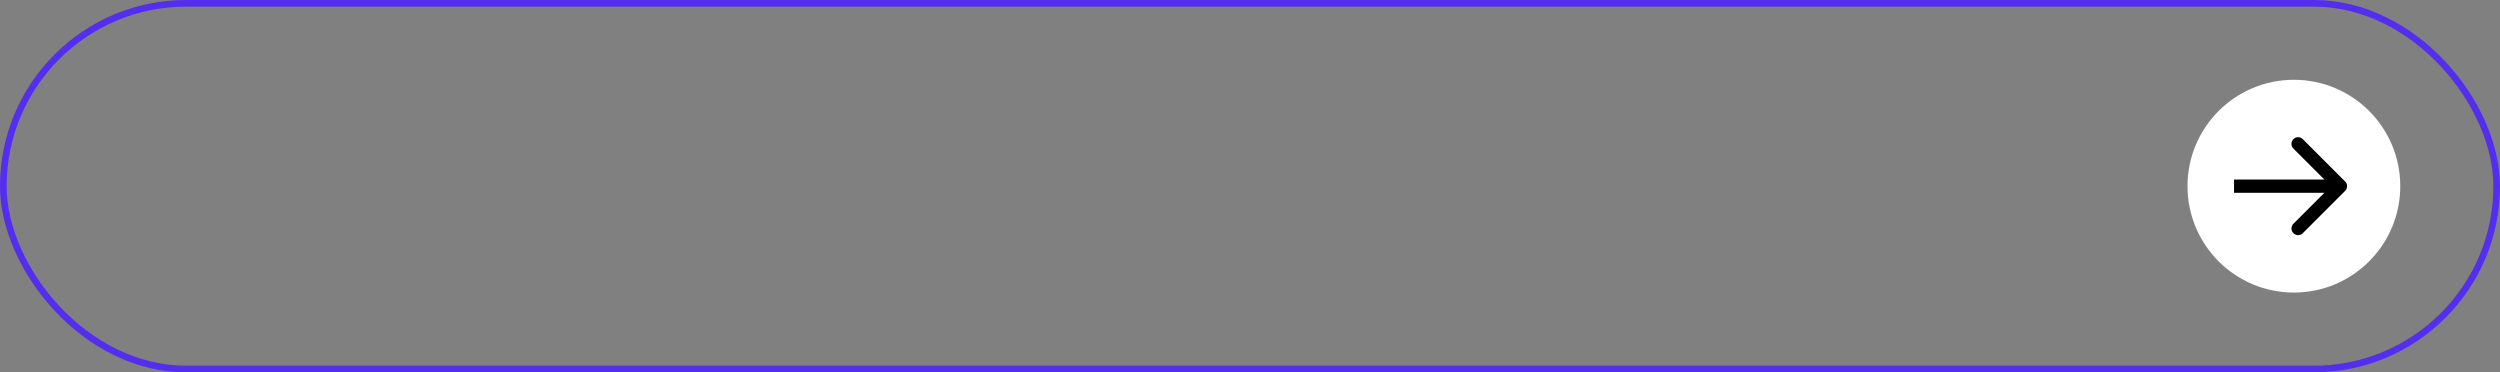
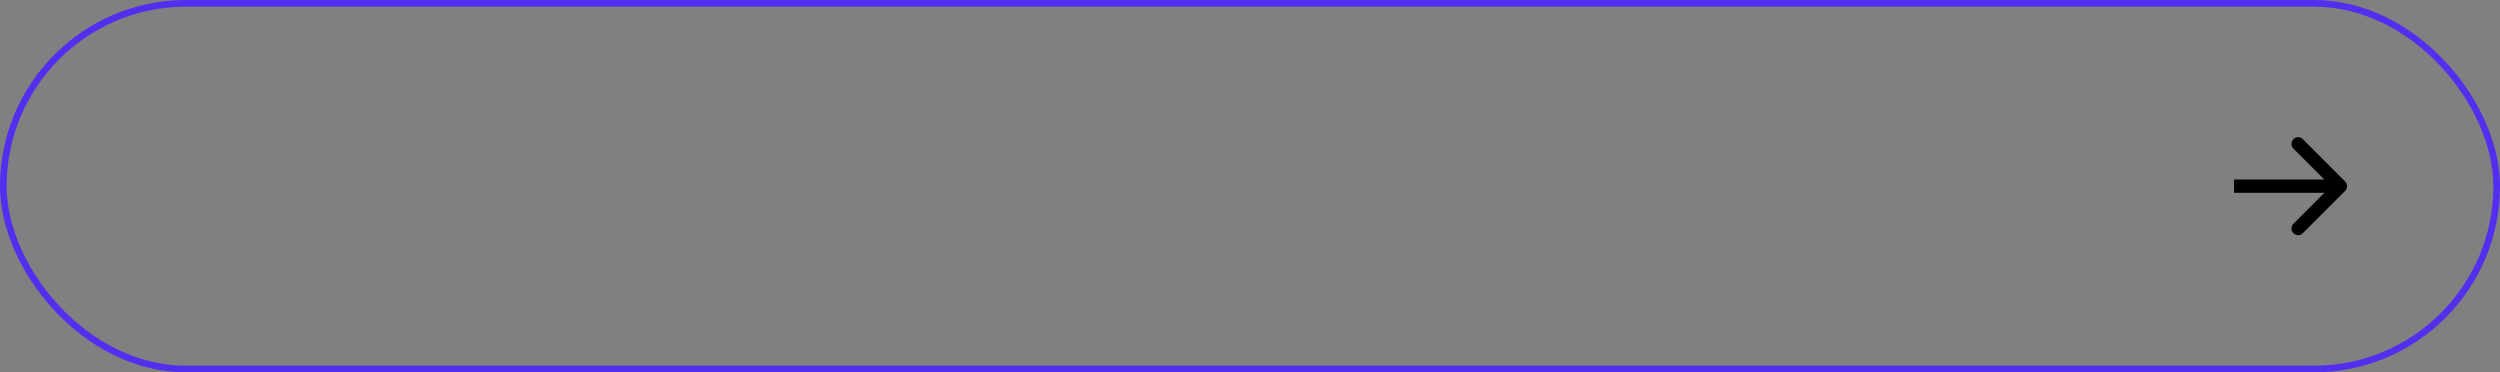
<svg xmlns="http://www.w3.org/2000/svg" width="376" height="56" viewBox="0 0 376 56" fill="none">
  <rect x="0" y="0" width="376" height="56" fill="#808080" stroke="none" />
  <rect x="0.5" y="0.5" width="375" height="55" rx="27.5" stroke="#542EEF" />
-   <circle cx="345" cy="28" r="16" fill="white" />
  <path d="M352.707 28.707C353.098 28.317 353.098 27.683 352.707 27.293L346.343 20.929C345.953 20.538 345.319 20.538 344.929 20.929C344.538 21.32 344.538 21.953 344.929 22.343L350.586 28L344.929 33.657C344.538 34.047 344.538 34.681 344.929 35.071C345.319 35.462 345.953 35.462 346.343 35.071L352.707 28.707ZM336 29H352V27H336V29Z" fill="black" />
</svg>